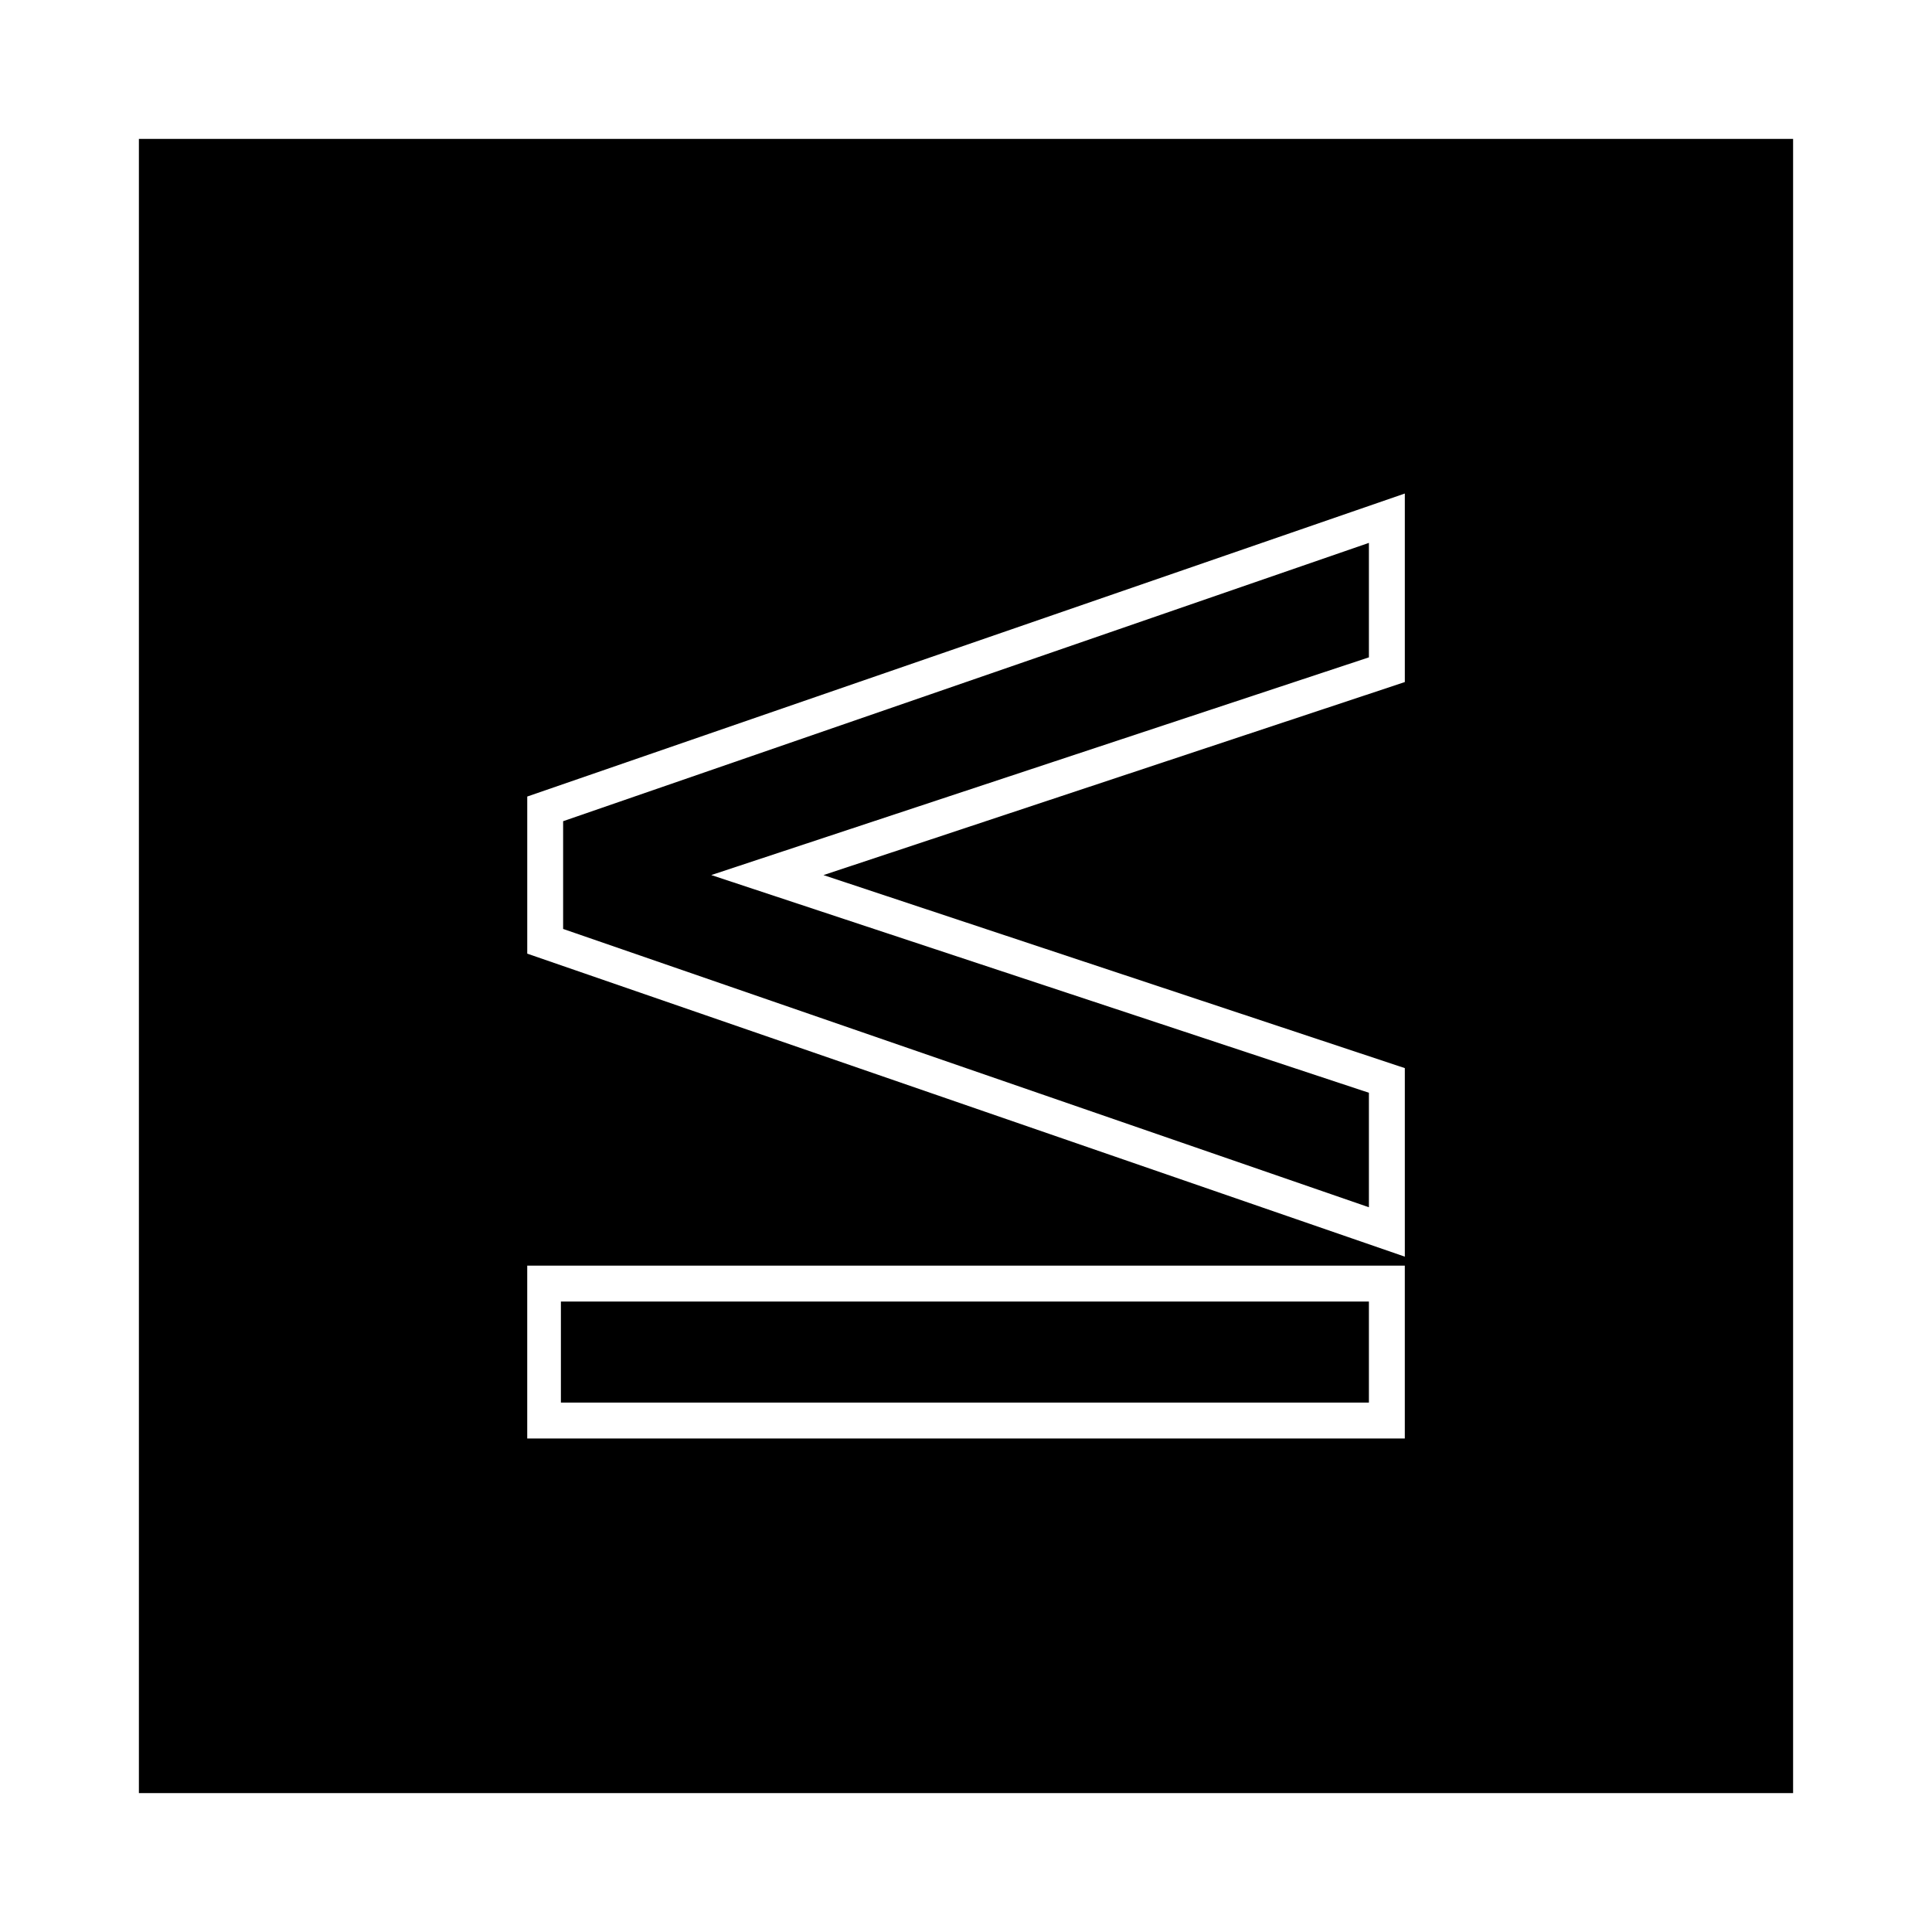
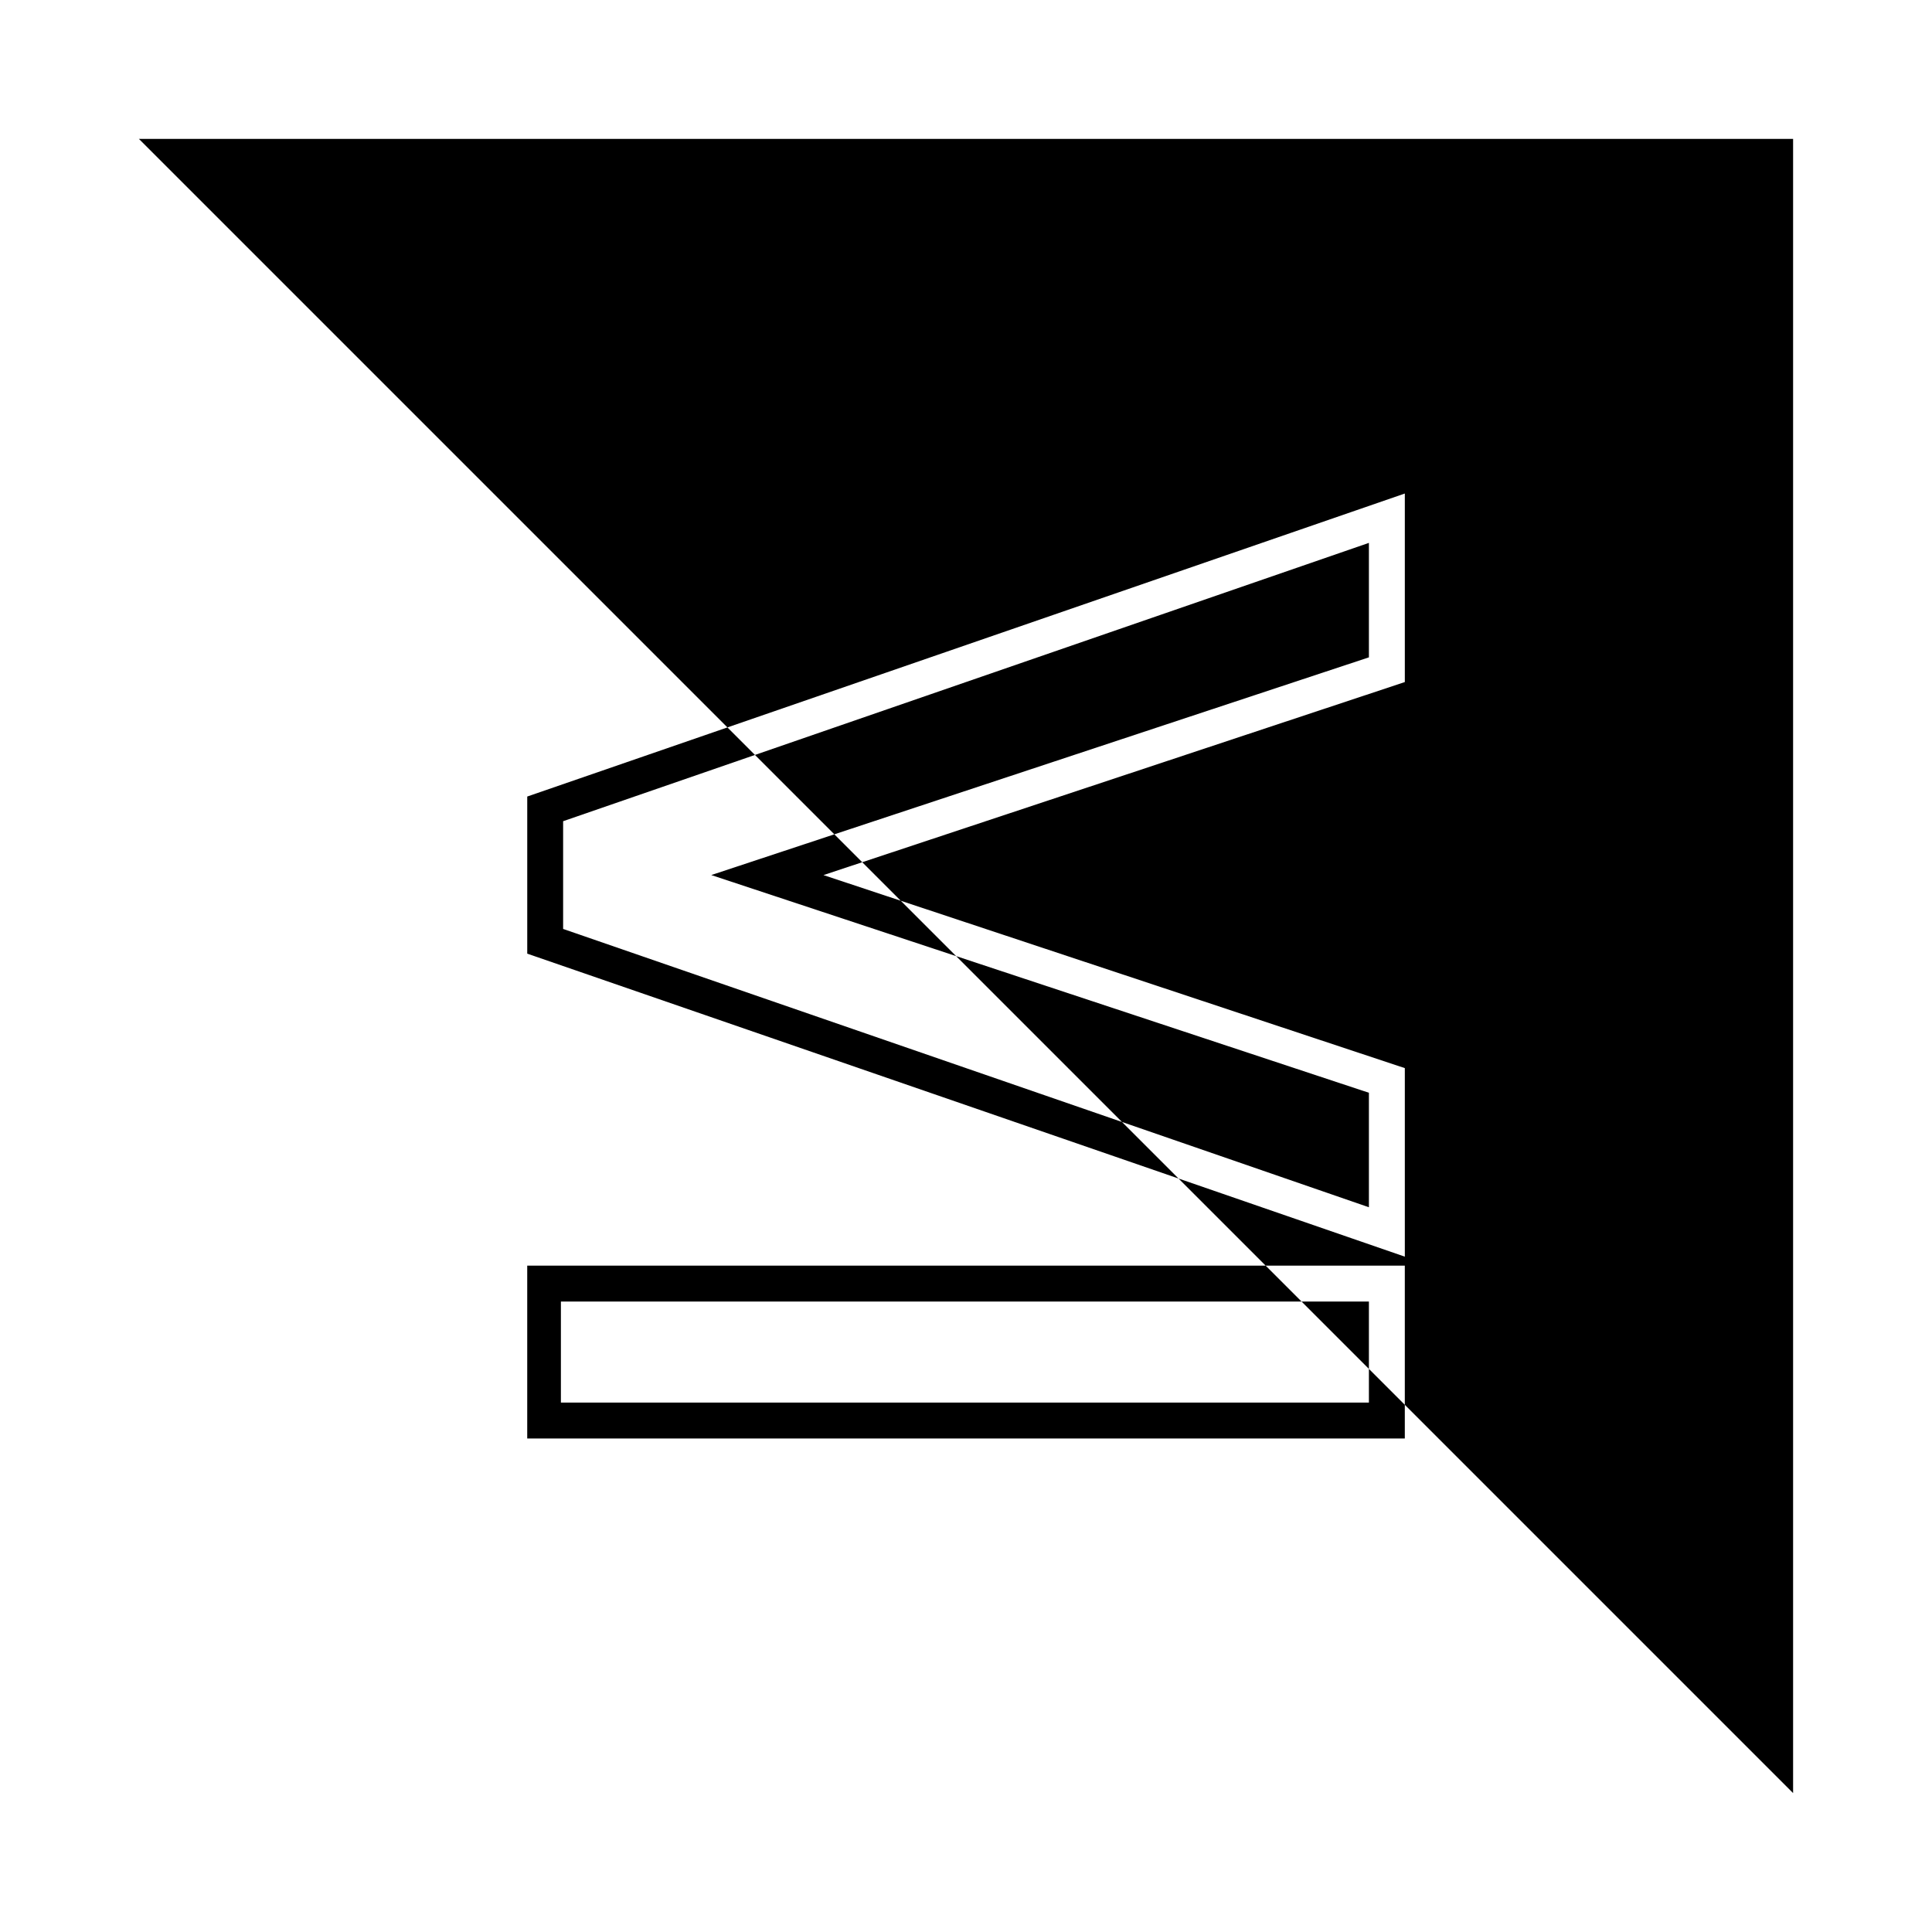
<svg xmlns="http://www.w3.org/2000/svg" fill="#000000" width="800px" height="800px" version="1.1" viewBox="144 144 512 512">
-   <path d="m180.81 180.81h438.38v438.38h-438.38zm335.48 298.6h-232.57v45.801h232.57zm-9.516 9.516v26.766h-214.13v-26.766zm-144.54-113.02 154.06-51.152v-49.965l-232.57 80.301v41.637l232.57 80.301v-49.965l-154.06-51.152zm144.54 88.031-213.54-73.758v-28.551l213.54-73.758v30.336l-174.28 57.695 174.28 57.695z" fill-rule="evenodd" />
+   <path d="m180.81 180.81h438.38v438.38zm335.48 298.6h-232.57v45.801h232.57zm-9.516 9.516v26.766h-214.13v-26.766zm-144.54-113.02 154.06-51.152v-49.965l-232.57 80.301v41.637l232.57 80.301v-49.965l-154.06-51.152zm144.54 88.031-213.54-73.758v-28.551l213.54-73.758v30.336l-174.28 57.695 174.28 57.695z" fill-rule="evenodd" />
</svg>